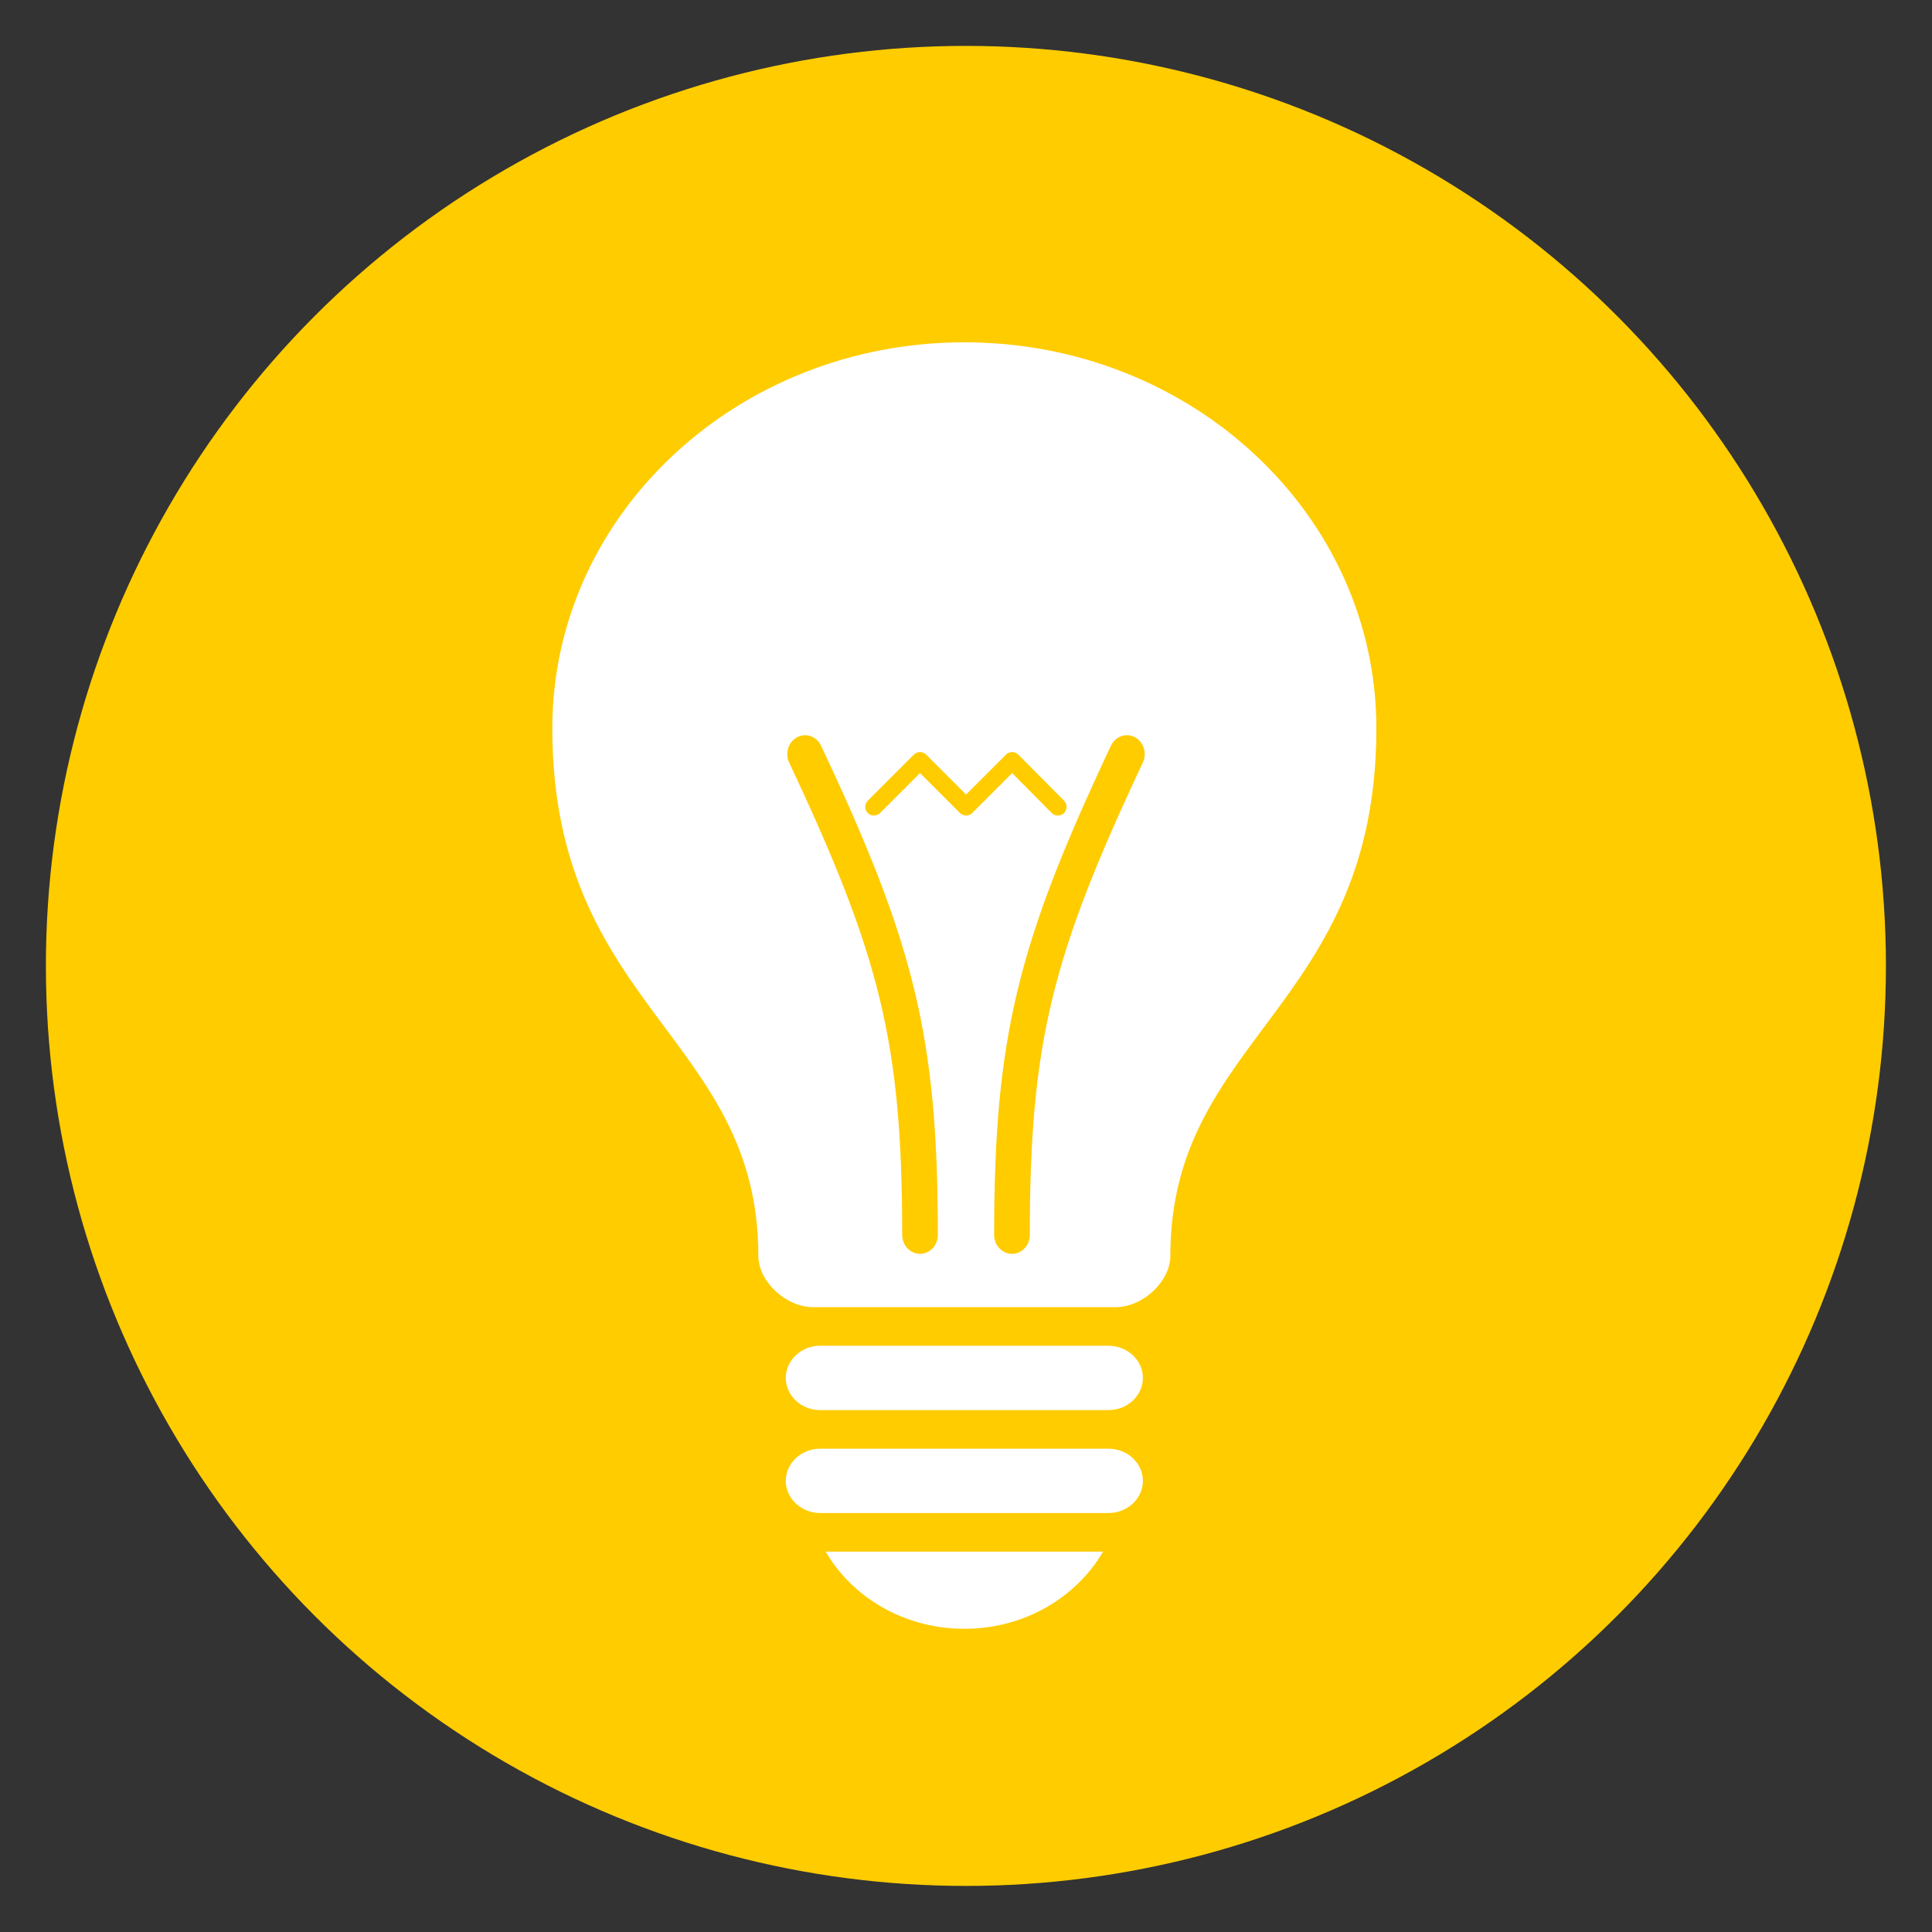
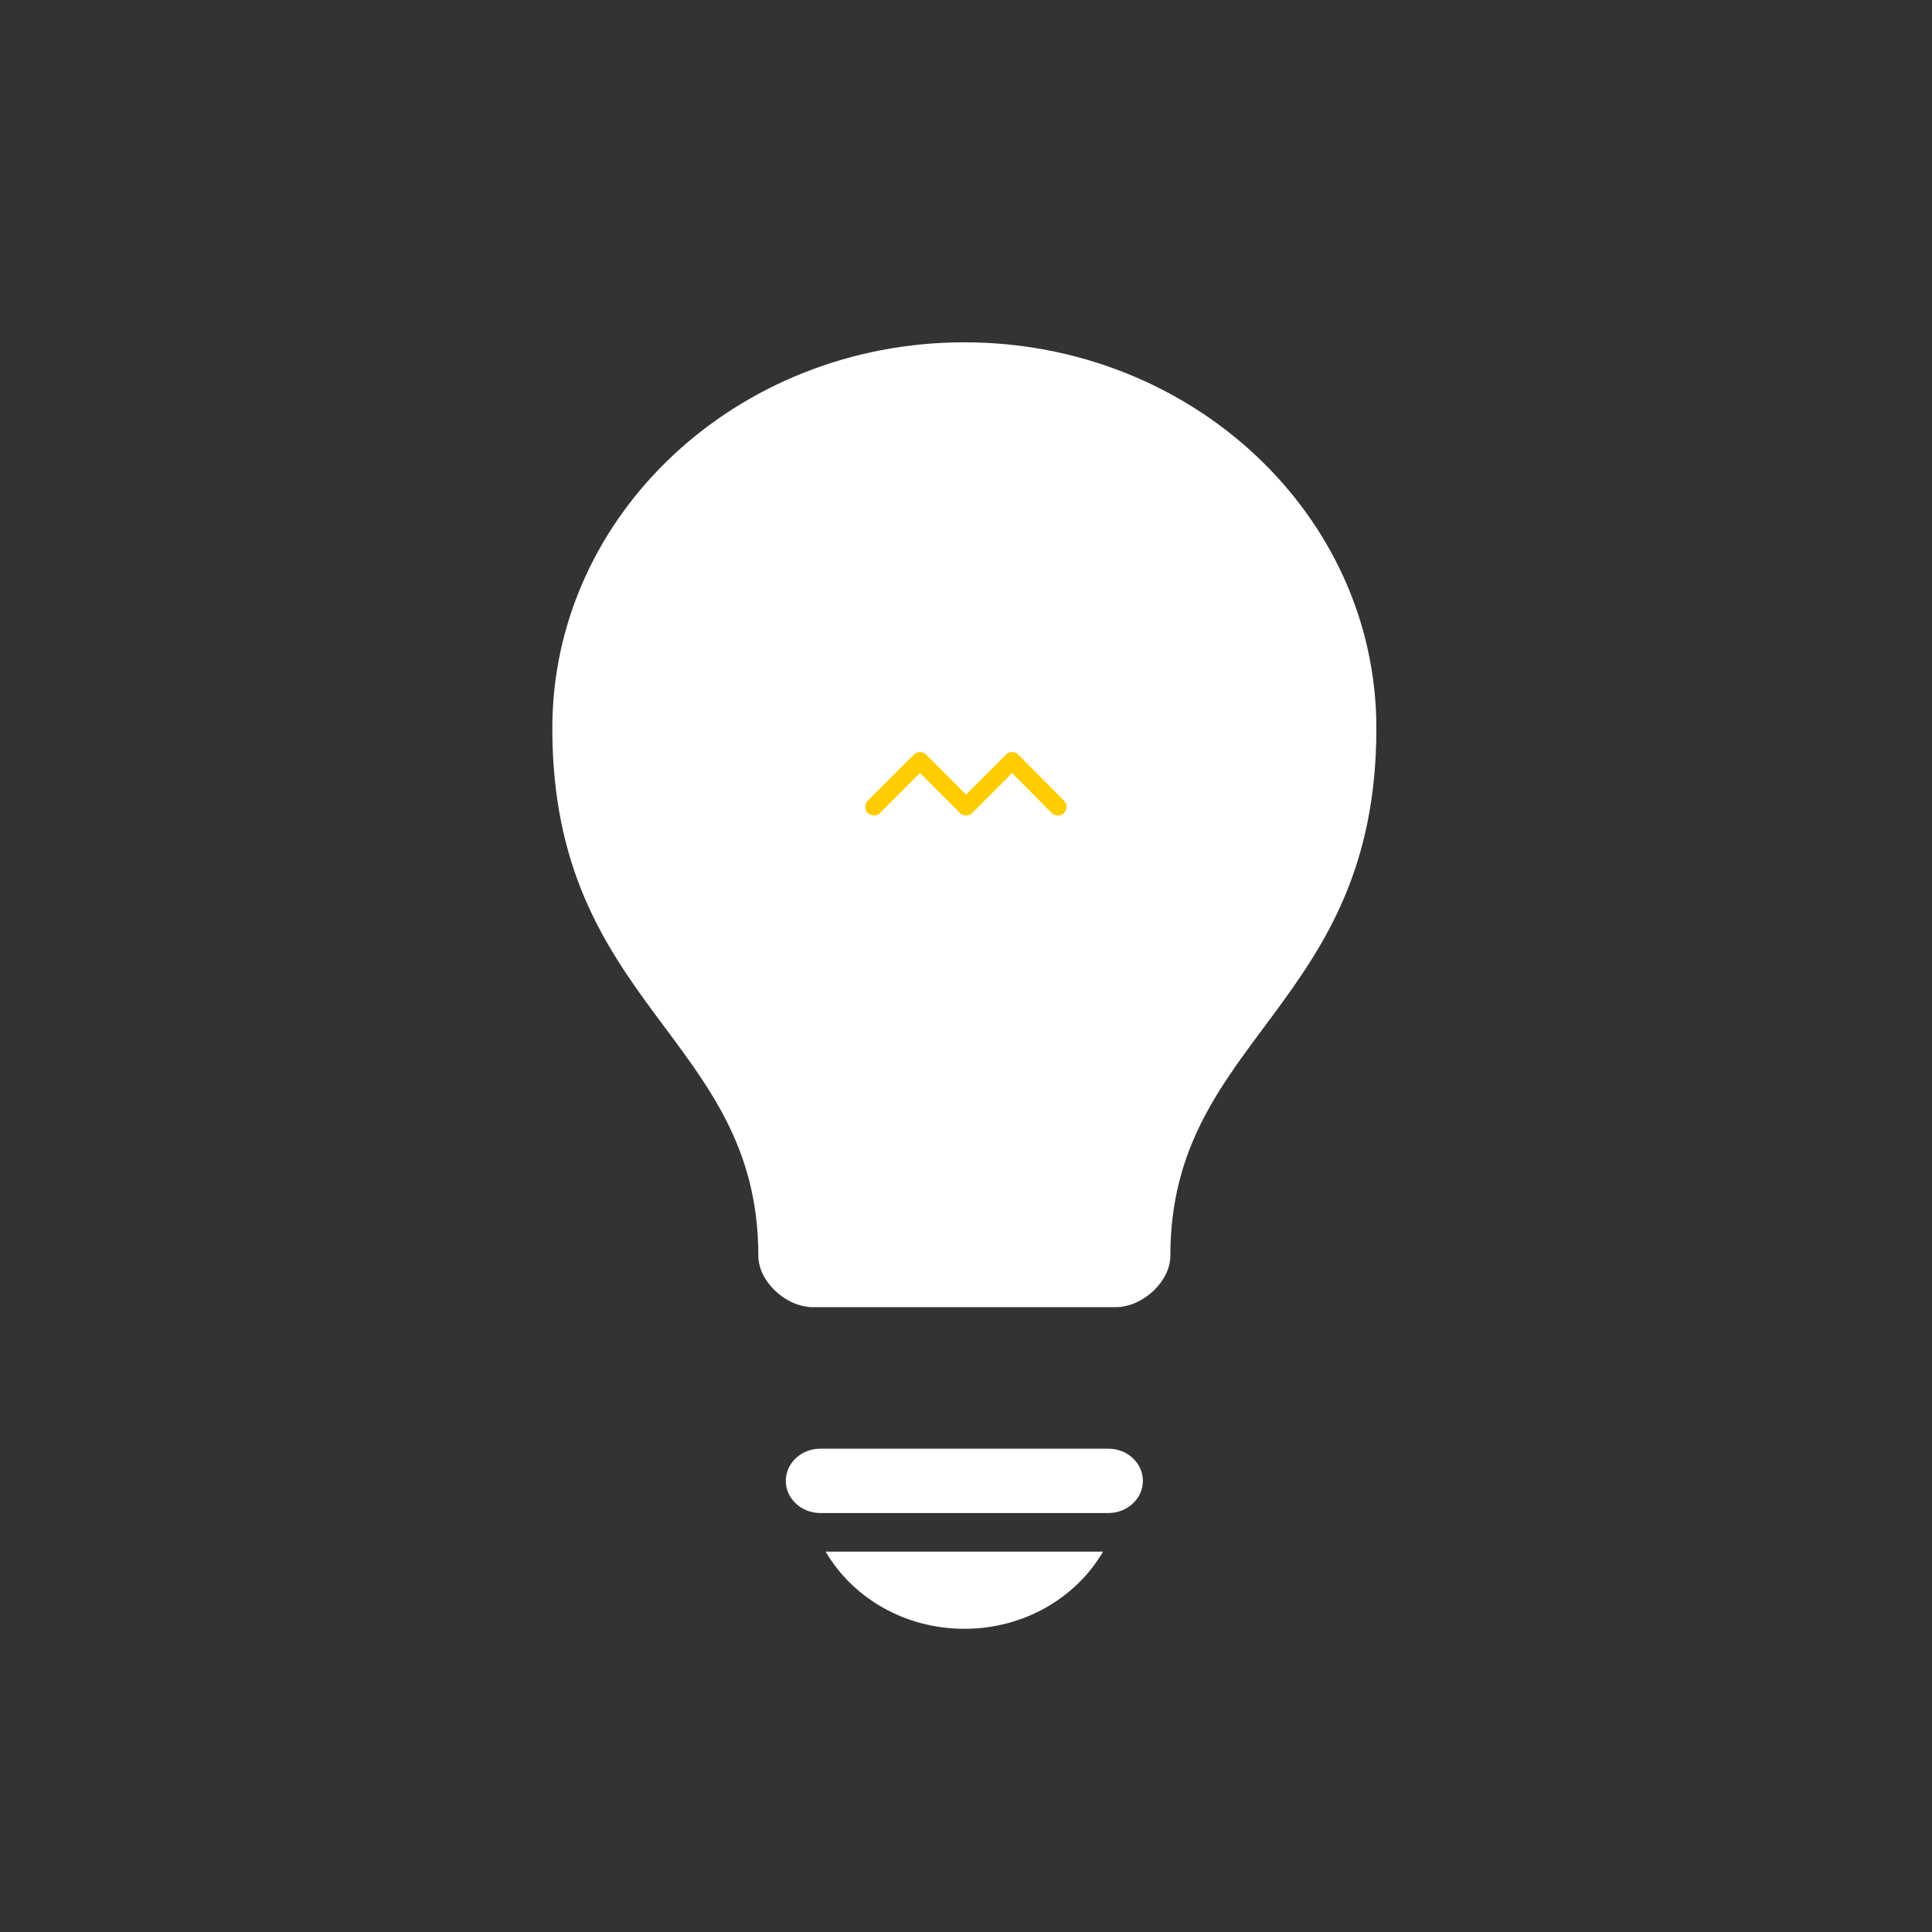
<svg xmlns="http://www.w3.org/2000/svg" xmlns:ns1="http://www.inkscape.org/namespaces/inkscape" xmlns:ns2="http://sodipodi.sourceforge.net/DTD/sodipodi-0.dtd" width="42" height="42" viewBox="0 0 11.113 11.113" version="1.1" id="svg8" ns1:version="0.92.2 (5c3e80d, 2017-08-06)" ns2:docname="inspire.svg">
  <rect x="0" y="0" width="11.113" height="11.113" fill="#333333" stroke="none" />
  <defs id="defs2">
    <g id="raypair">
-       <path id="path4498" stroke="none" fill="black" d="M -2,0 l -5,-135 h 14 l -5,135" />
      <path id="path4500" transform="rotate(15)" stroke="none" fill="black" d="M -2,0 l -3,-90 h 10 l -3,90" />
    </g>
    <g id="triangle">
      <path id="path4503" stroke-linejoin="round" d="M 0,-330 l 280,490 h -560 z" />
    </g>
  </defs>
  <ns2:namedview id="base" pagecolor="#ffffff" bordercolor="#666666" borderopacity="1.0" ns1:pageopacity="0.0" ns1:pageshadow="2" ns1:zoom="2.8284273" ns1:cx="-45.56378" ns1:cy="21.367062" ns1:document-units="mm" ns1:current-layer="layer1" showgrid="true" units="px" fit-margin-top="1" fit-margin-left="1" fit-margin-bottom="1" fit-margin-right="1" objecttolerance="1" ns1:window-width="1366" ns1:window-height="704" ns1:window-x="-4" ns1:window-y="-4" ns1:window-maximized="1">
    <ns1:grid type="xygrid" id="grid4570" empspacing="2" units="px" spacingx="0.265" spacingy="0.265" />
  </ns2:namedview>
  <g ns1:label="Layer 1" ns1:groupmode="layer" id="layer1" transform="translate(-6.615,-75.015)">
-     <circle style="opacity:1;fill:#ffcc00;fill-opacity:1;stroke:none;stroke-width:0.4;stroke-linecap:square;stroke-linejoin:miter;stroke-miterlimit:4;stroke-dasharray:none;stroke-dashoffset:0;stroke-opacity:1" id="path4496" cx="12.171" cy="80.571" r="5.292" />
    <g transform="matrix(0.079,0,0,0.074,8.212,76.984)" id="g26" style="fill:#ffffff;stroke-width:3.455">
      <path ns1:connector-curvature="0" id="path2" d="m 39.899,94 c 1.951,3.574 5.742,6 10.101,6 4.359,0 8.149,-2.426 10.101,-6 z" style="fill:#ffffff;stroke-width:3.455" />
      <path ns1:connector-curvature="0" id="path4" d="m 61,75 c 2,0 4,-2 4,-4 C 65,54 80,51.691 80,30 80,13.431 66.568,0 50,0 33.431,0 20,13.431 20,30 c 0,21.691 15,24 15,41 0,2 2,4 4,4 z" style="fill:#ffffff;stroke-width:3.455" />
-       <path ns1:connector-curvature="0" id="path6" d="m 63,80.5 c 0,1.375 -1.125,2.5 -2.5,2.5 h -21 C 38.125,83 37,81.875 37,80.5 v 0 C 37,79.125 38.125,78 39.5,78 h 21 c 1.375,0 2.5,1.125 2.5,2.5 z" style="fill:#ffffff;stroke-width:3.455" />
      <path ns1:connector-curvature="0" id="path8" d="m 63,88.5 c 0,1.375 -1.125,2.5 -2.5,2.5 h -21 C 38.125,91 37,89.875 37,88.5 v 0 C 37,87.125 38.125,86 39.5,86 h 21 c 1.375,0 2.5,1.125 2.5,2.5 z" style="fill:#ffffff;stroke-width:3.455" />
    </g>
    <g id="g916" transform="matrix(1,0,0,1.062,-0.132,-4.936)" style="stroke-width:0.97;stroke:#ffcc00">
-       <path ns2:nodetypes="cc" ns1:connector-curvature="0" id="path910" d="m 12.568,81.972 c 0,-1.058 0.132,-1.546 0.661,-2.604" style="opacity:1;vector-effect:none;fill:none;fill-opacity:1;stroke:#ffcc00;stroke-width:0.205;stroke-linecap:round;stroke-linejoin:round;stroke-miterlimit:4;stroke-dasharray:none;stroke-dashoffset:0;stroke-opacity:1" />
-       <path style="opacity:1;vector-effect:none;fill:none;fill-opacity:1;stroke:#ffcc00;stroke-width:0.205;stroke-linecap:round;stroke-linejoin:round;stroke-miterlimit:4;stroke-dasharray:none;stroke-dashoffset:0;stroke-opacity:1" d="m 12.039,81.972 c 0,-1.058 -0.132,-1.546 -0.661,-2.604" id="path912" ns1:connector-curvature="0" ns2:nodetypes="cc" />
-     </g>
+       </g>
    <path style="opacity:1;vector-effect:none;fill:none;fill-opacity:1;stroke:#ffcc00;stroke-width:0.1;stroke-linecap:round;stroke-linejoin:round;stroke-miterlimit:4;stroke-dasharray:none;stroke-dashoffset:0;stroke-opacity:1" d="m 11.642,79.656 0.265,-0.265 0.265,0.265 0.265,-0.265 L 12.7,79.656" id="path918" ns1:connector-curvature="0" ns2:nodetypes="ccccc" />
  </g>
</svg>